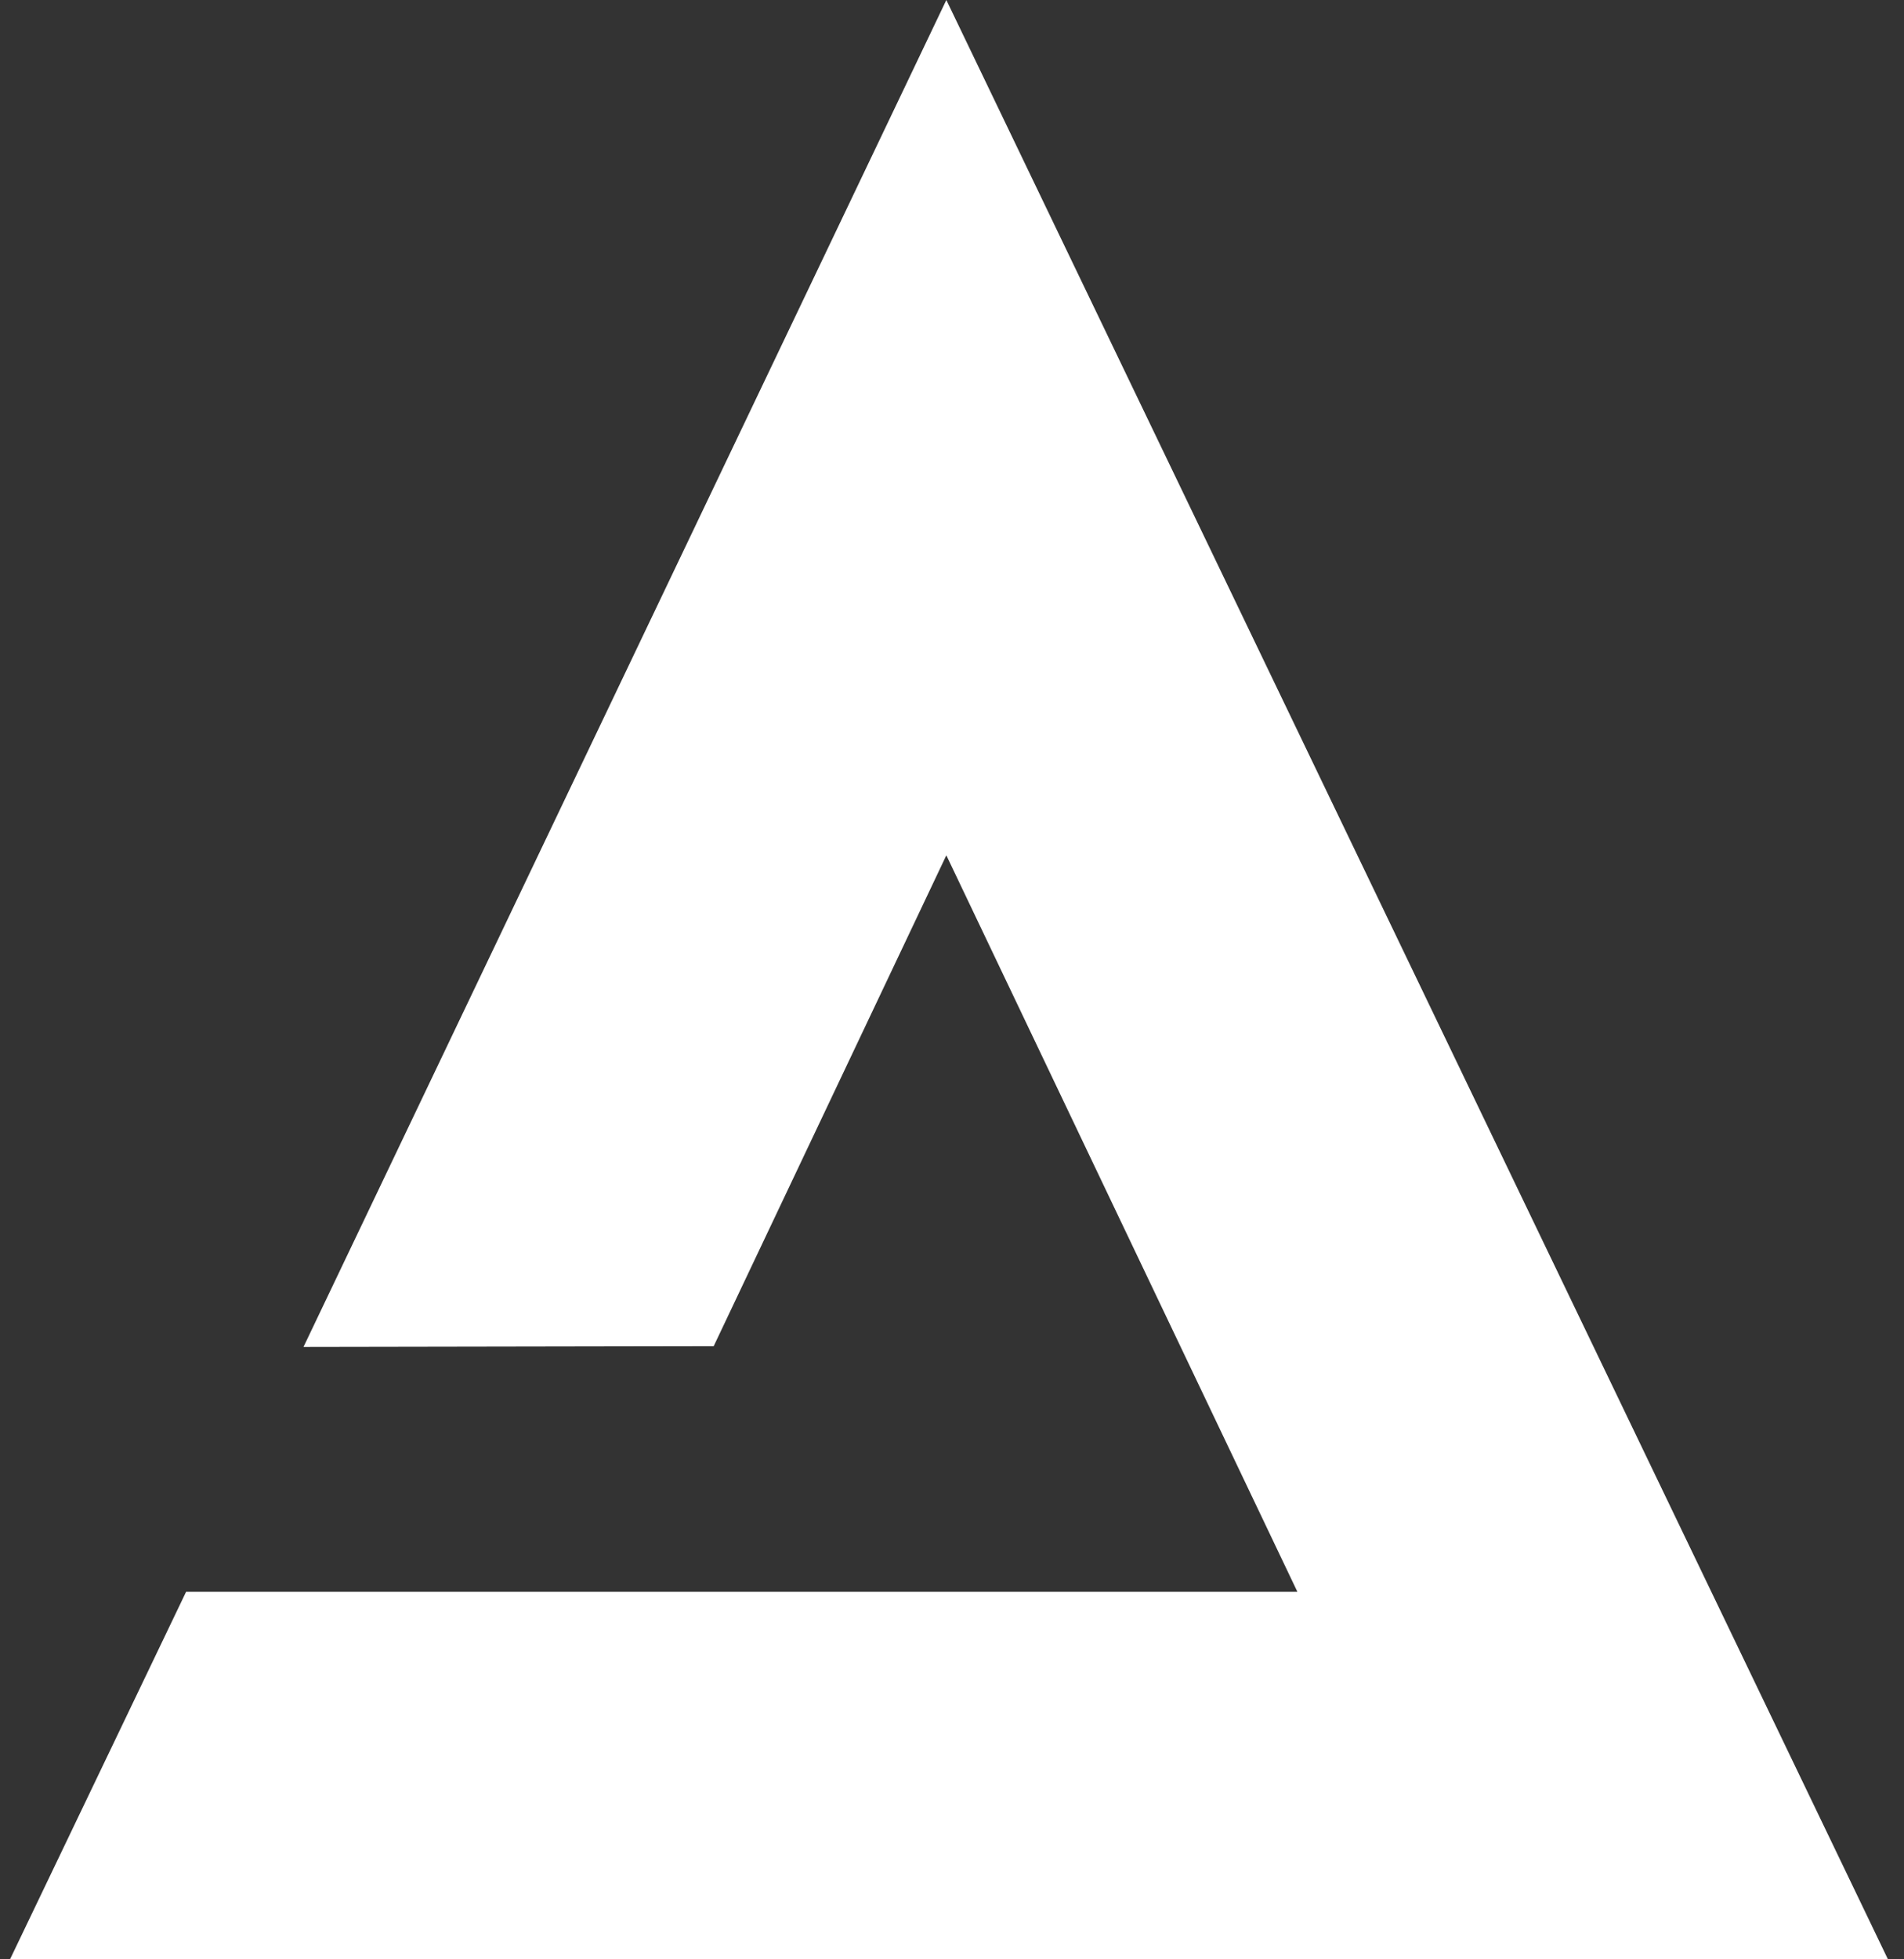
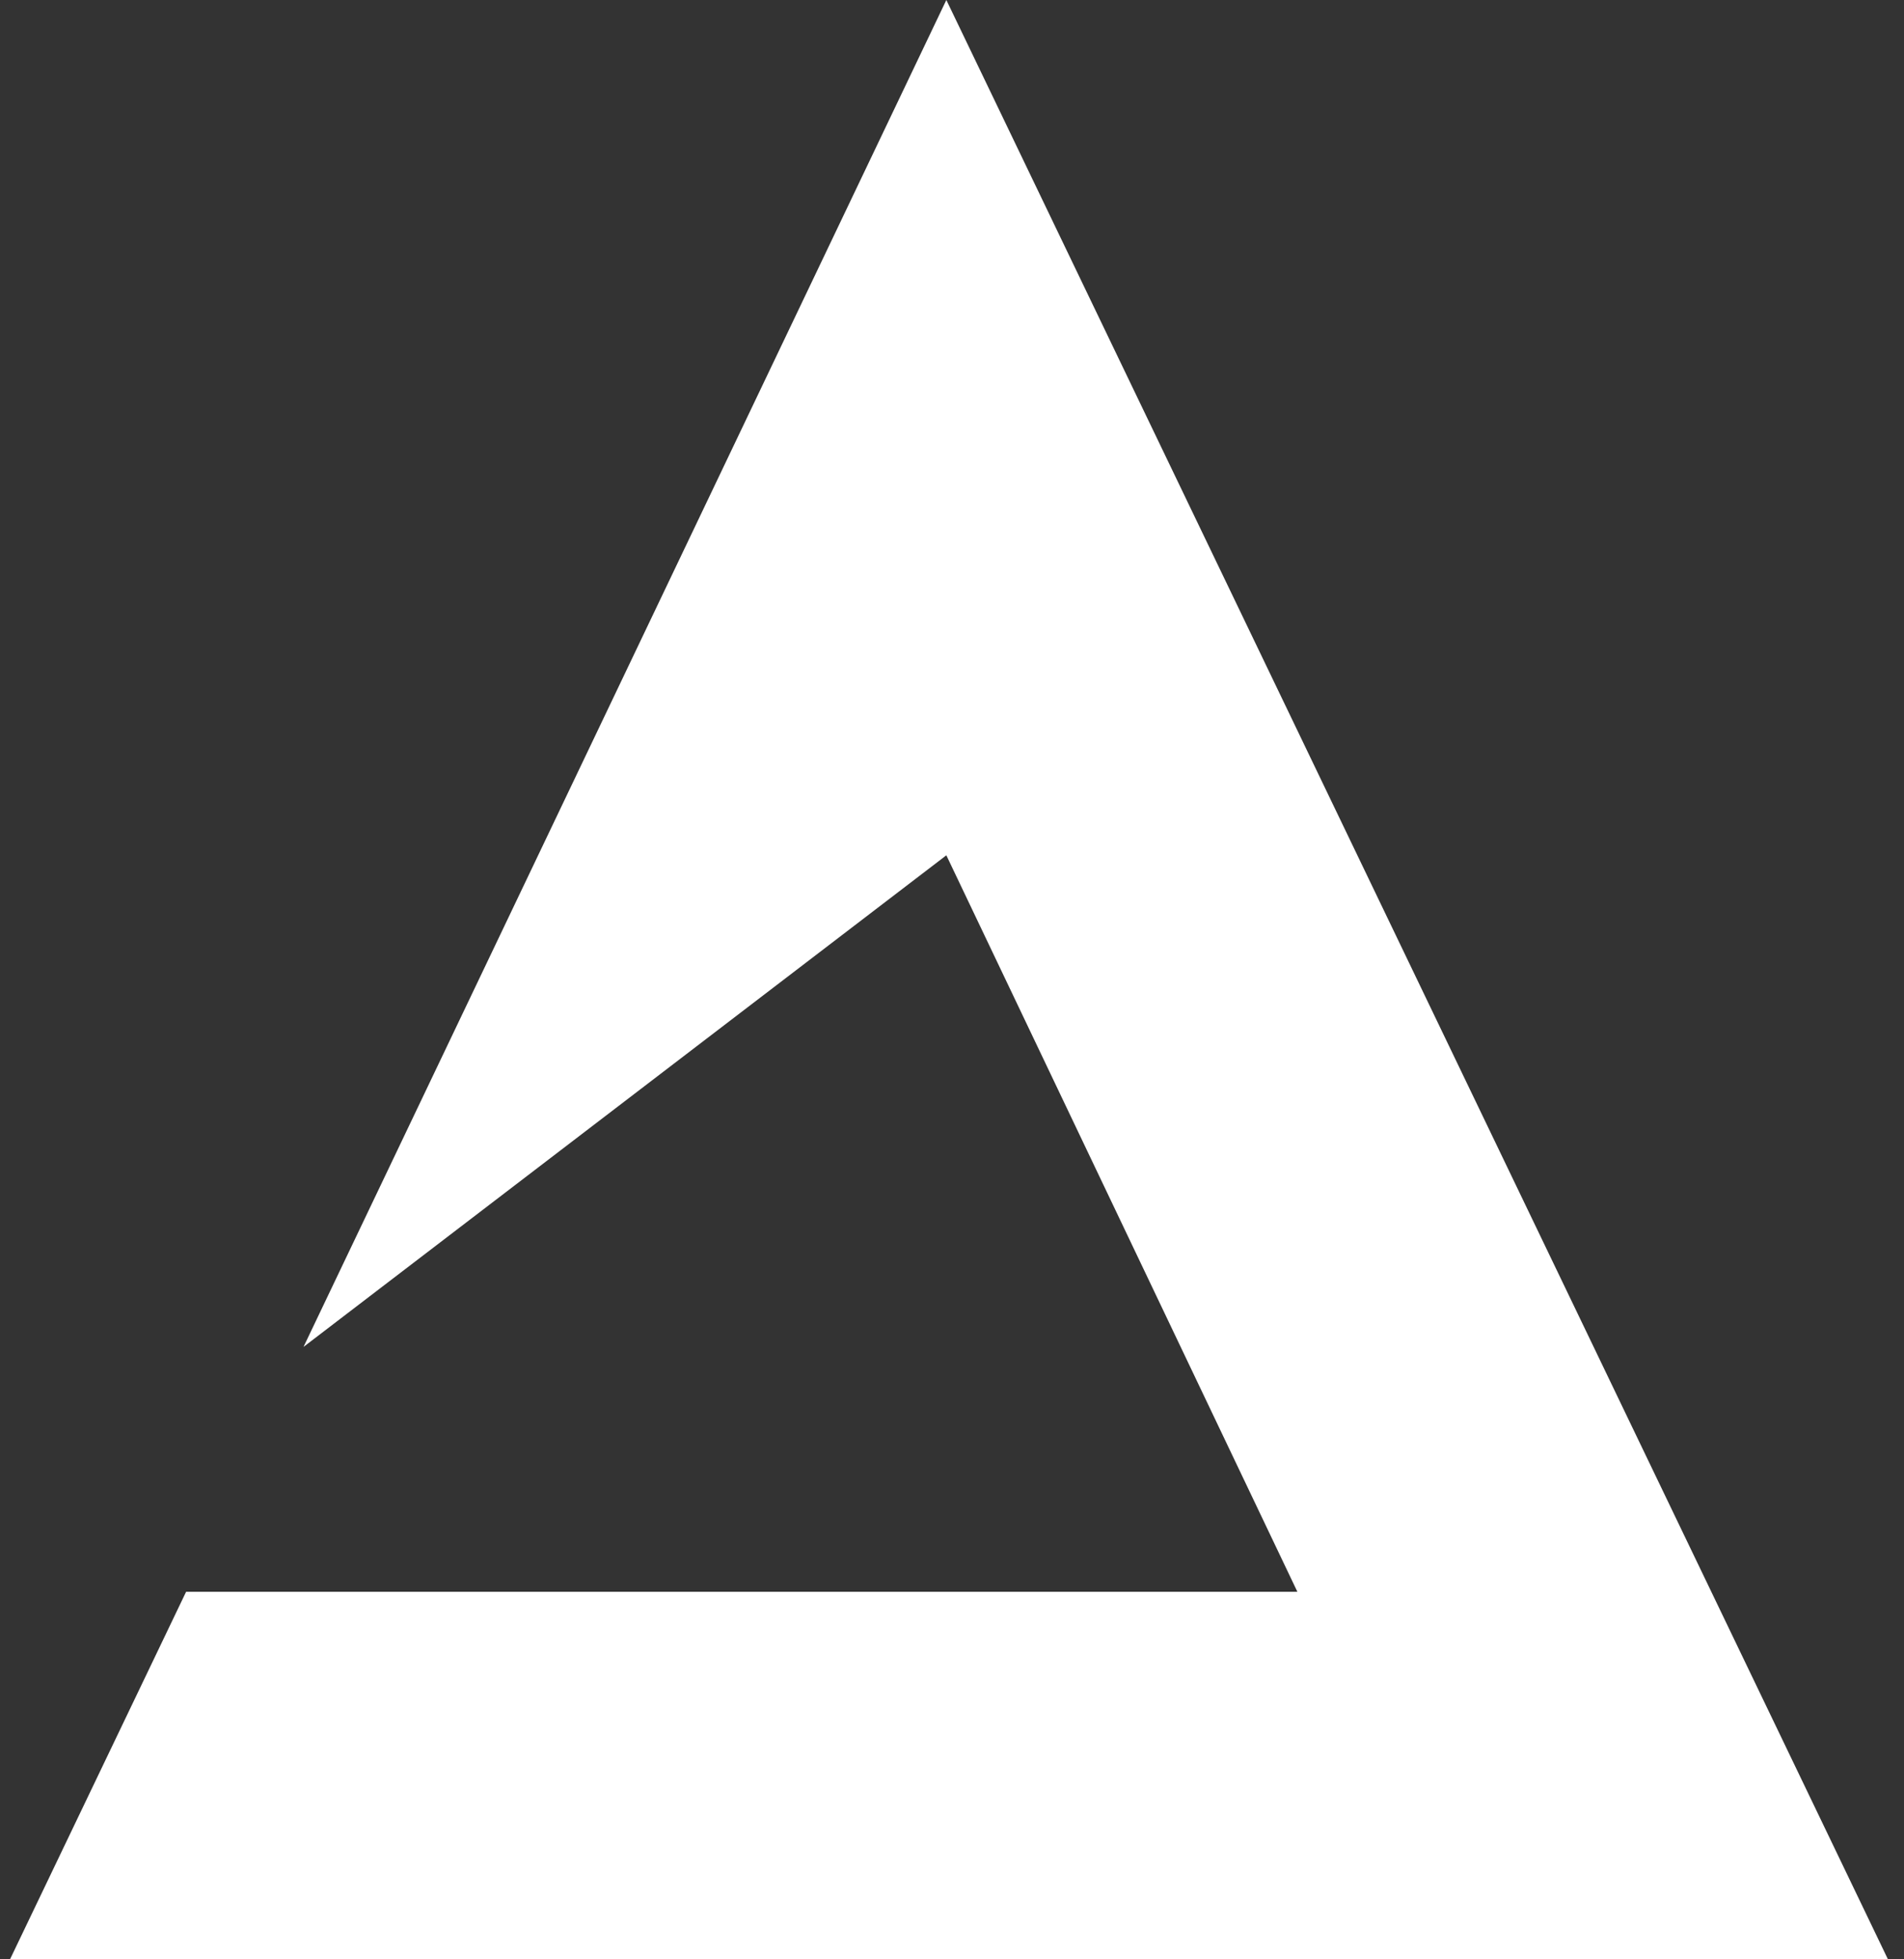
<svg xmlns="http://www.w3.org/2000/svg" width="35" height="36" viewBox="0 0 35 36" fill="none">
  <rect x="0" y="0" width="35" height="36" fill="#333333" stroke="none" />
-   <path d="M17.396 0L5.579 24.748L13.119 24.735L17.396 15.715L23.849 29.247H3.421L0.184 36H34.705L17.396 0Z" fill="white" />
+   <path d="M17.396 0L5.579 24.748L17.396 15.715L23.849 29.247H3.421L0.184 36H34.705L17.396 0Z" fill="white" />
</svg>